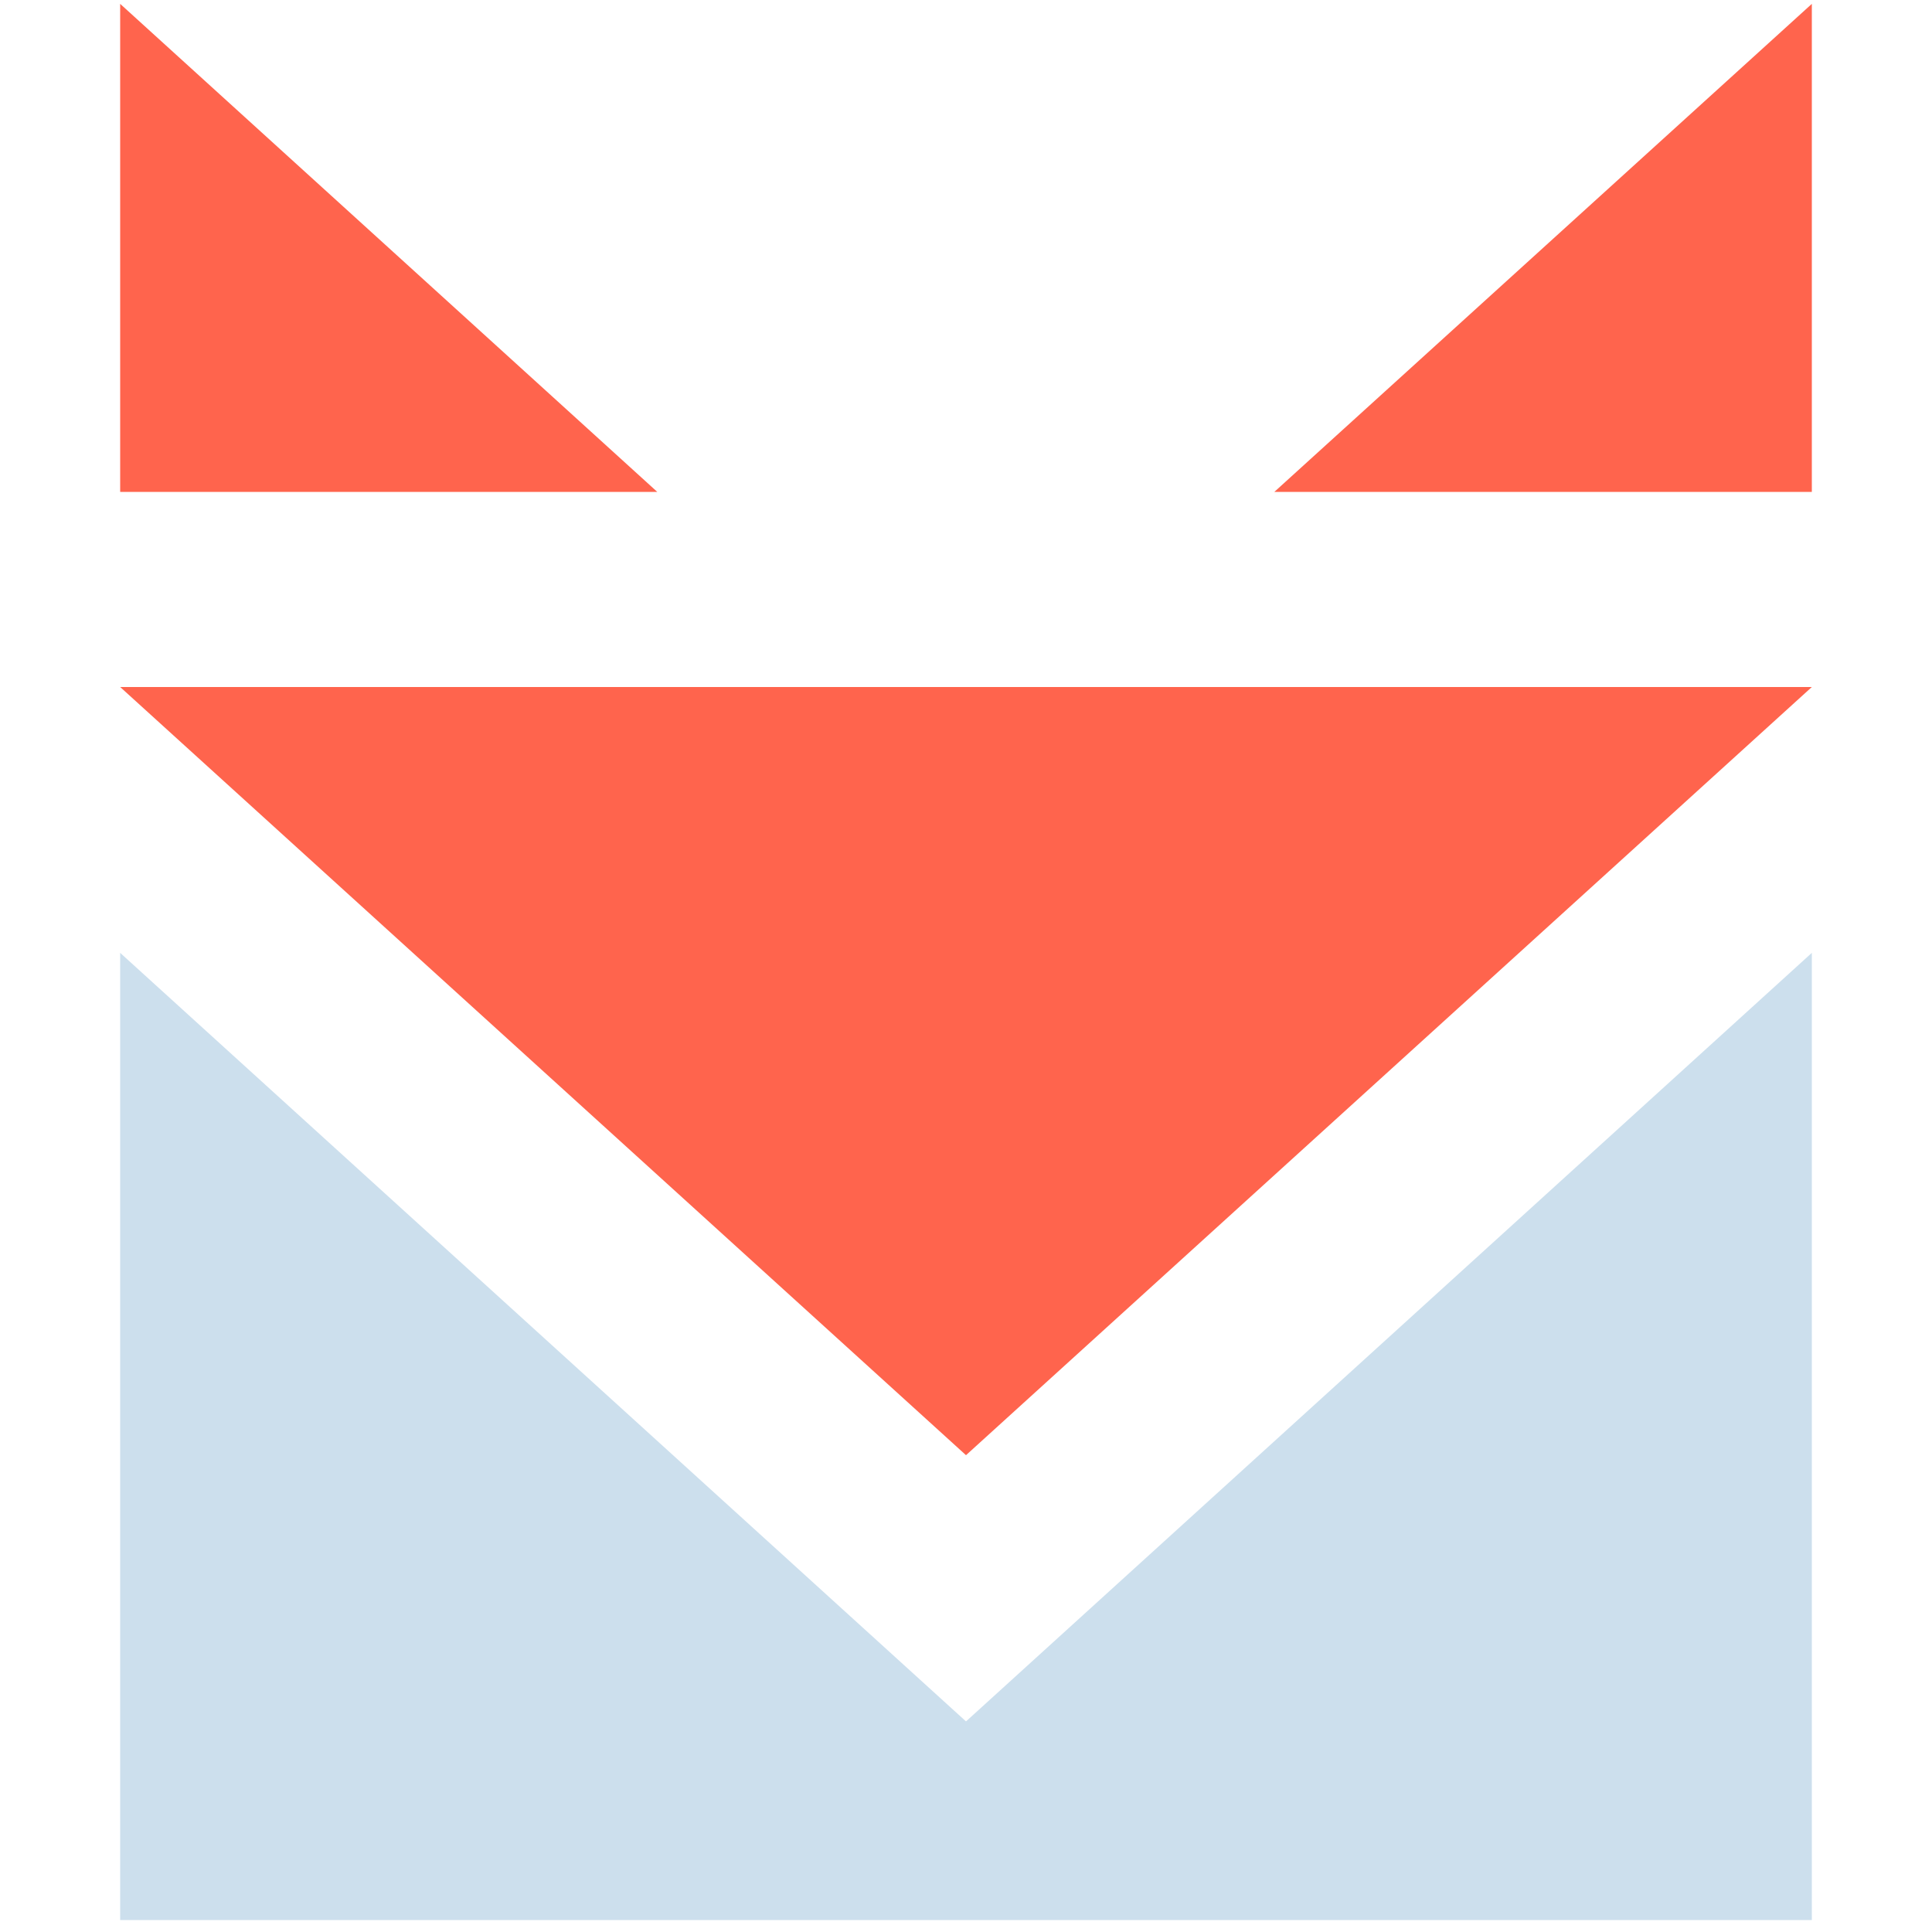
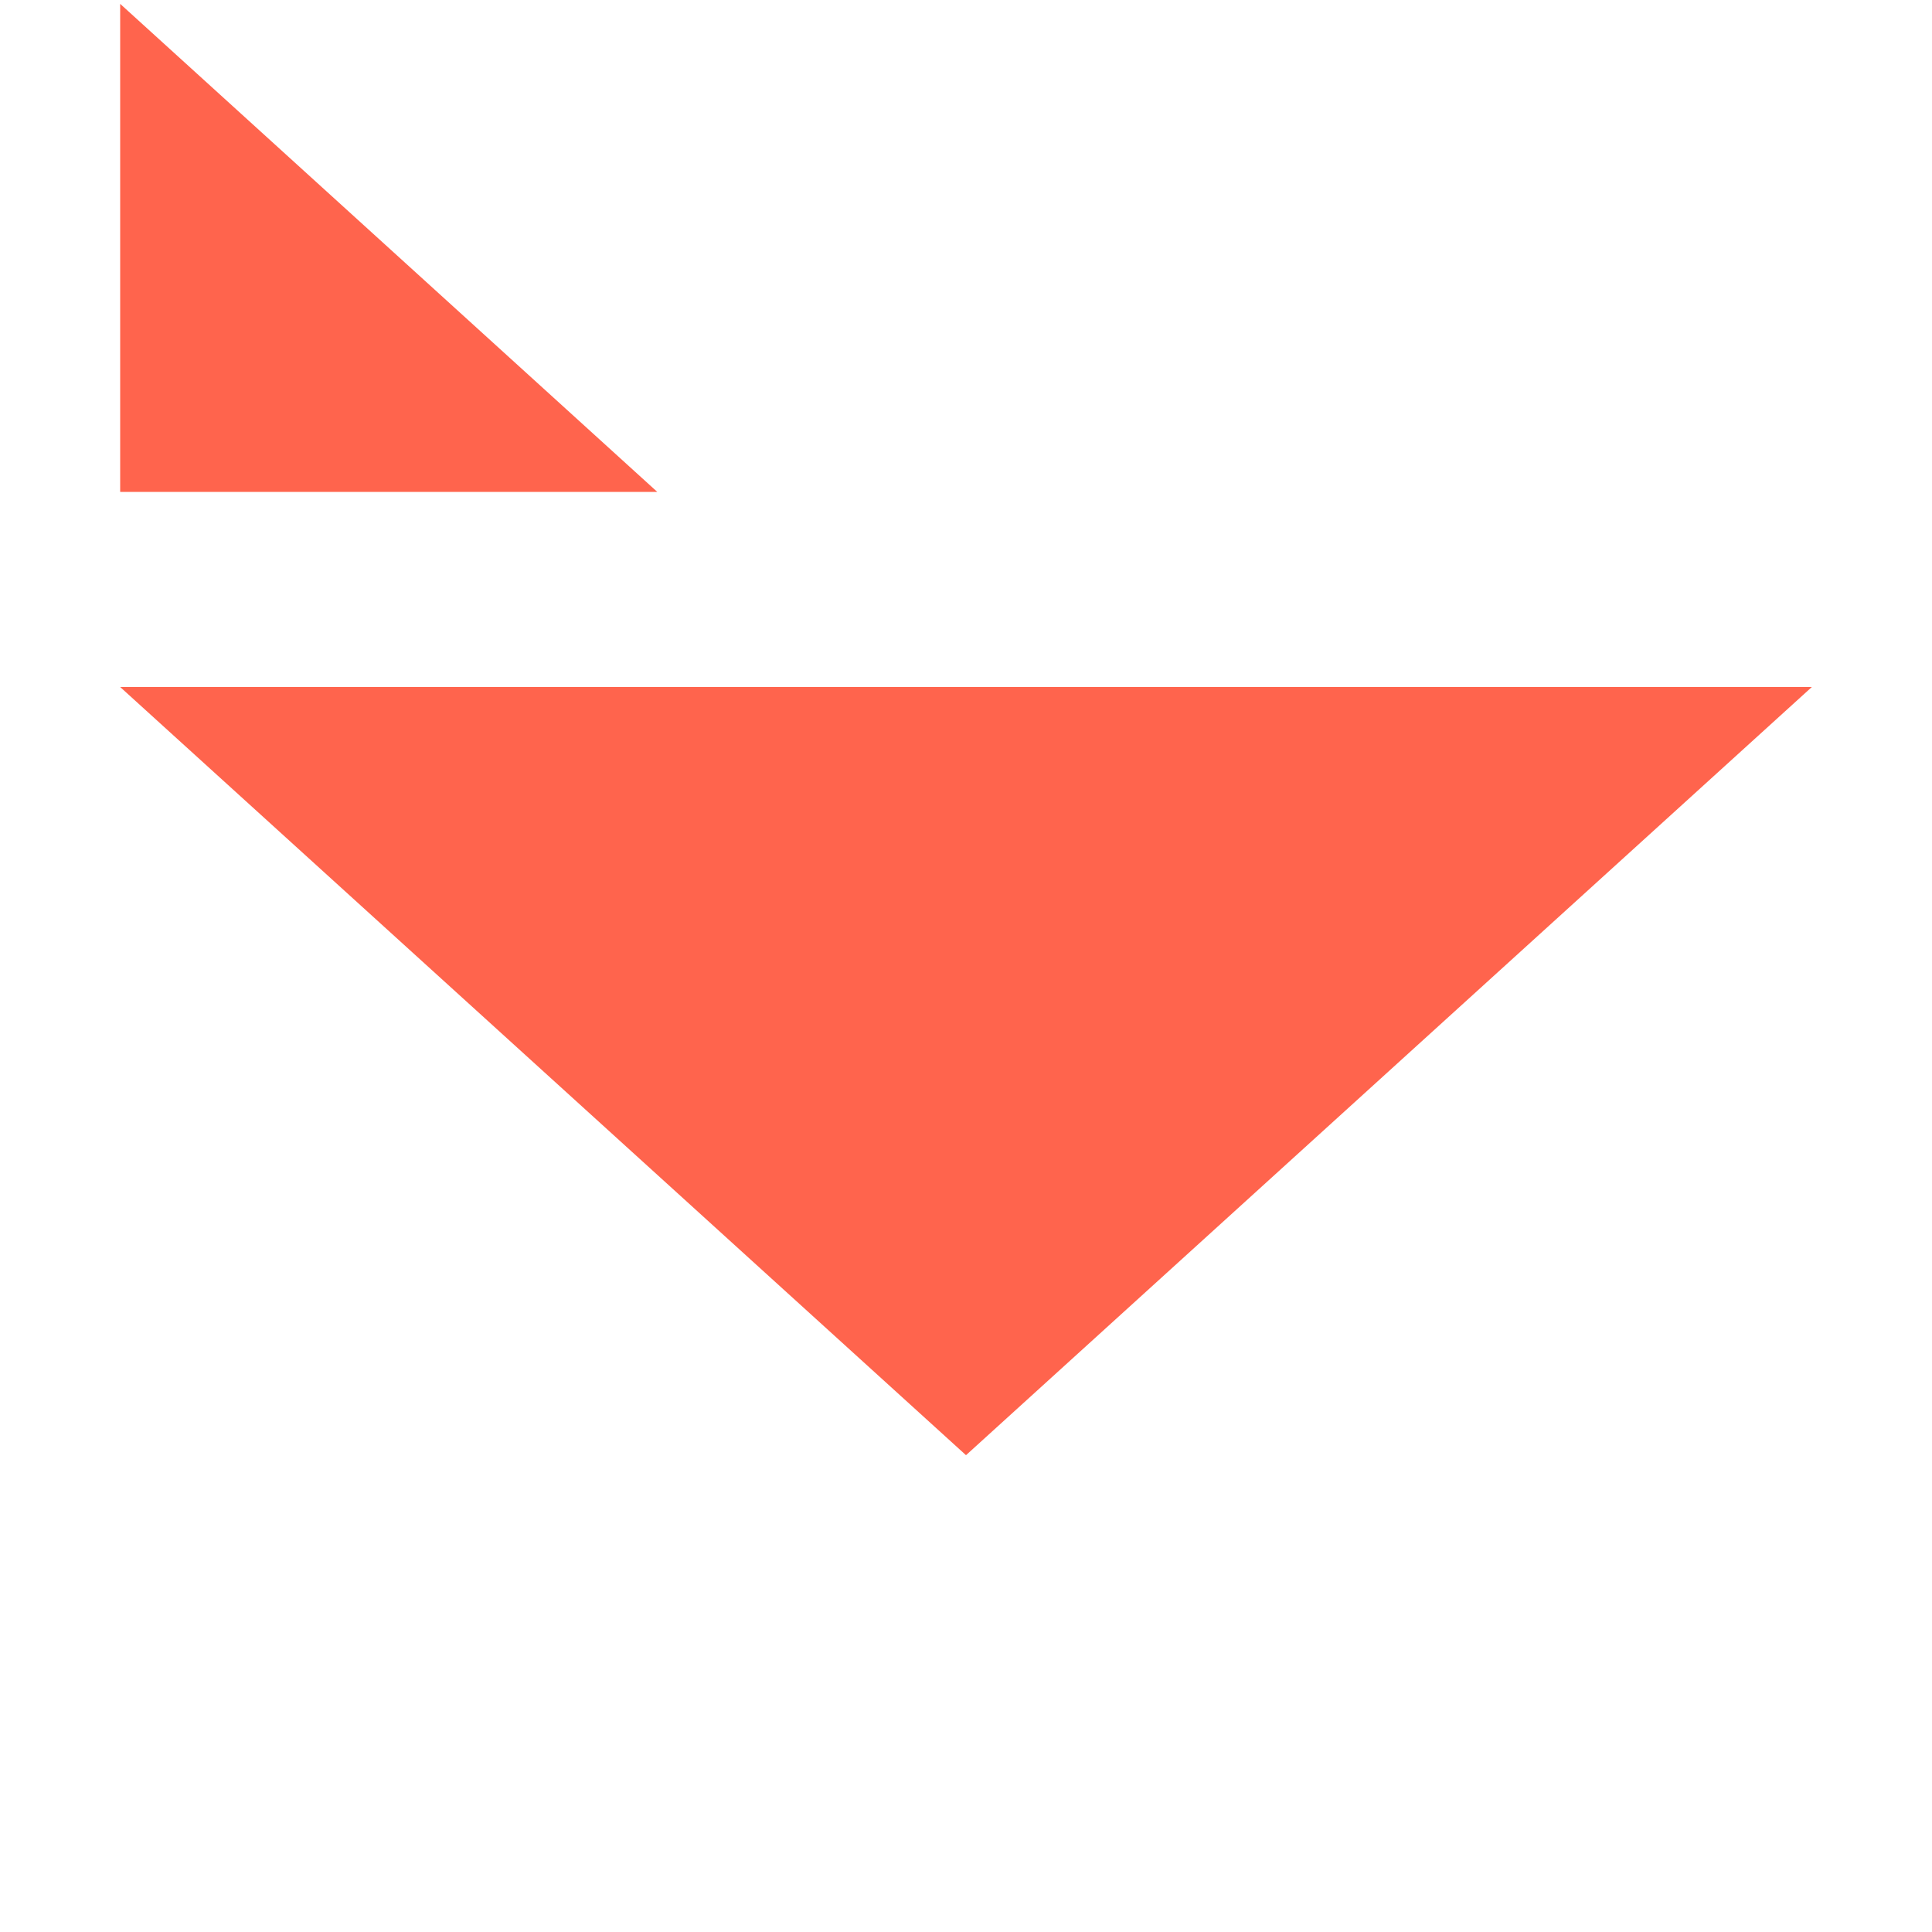
<svg xmlns="http://www.w3.org/2000/svg" id="Warstwa_1" data-name="Warstwa 1" viewBox="0 0 50 50">
  <defs>
    <style>.cls-1{fill:none;}.cls-2{clip-path:url(#clip-path);}.cls-3{clip-path:url(#clip-path-2);}.cls-4{fill:#3c3c3b;}.cls-5{fill:#ccdfed;}.cls-6{fill:#ff644d;}</style>
    <clipPath id="clip-path">
      <rect class="cls-1" x="-191.46" y="-1.31" width="44.66" height="53.79" />
    </clipPath>
    <clipPath id="clip-path-2">
-       <rect class="cls-1" x="-349.57" y="-12.74" width="395.83" height="99.06" />
-     </clipPath>
+       </clipPath>
  </defs>
  <g class="cls-2">
    <g class="cls-3">
      <g class="cls-3">
        <path class="cls-4" d="M-17.15,47.44c1.95,2.24,4.44,3.08,7.62,3.08,3.44,0,7.13-1.59,7.13-6.52V41.11a9.77,9.77,0,0,1-7.72,4c-6.13,0-10.66-4.44-10.66-12.36,0-7.77,4.48-12.35,10.66-12.35A9.57,9.57,0,0,1-2.4,24.32V21H2.83V43.8c0,8.66-6.43,11-12.36,11-4.09,0-7.12-.9-10.06-3.59ZM-2.4,28.25A7.82,7.82,0,0,0-8.58,25c-4.14,0-6.77,3.08-6.77,7.72s2.64,7.72,6.77,7.72A7.82,7.82,0,0,0-2.4,37.23Z" />
-         <path class="cls-4" d="M8.12,33c0-6.87,4.73-12.6,12.36-12.6s12.4,5.73,12.4,12.6S28.2,45.64,20.48,45.64,8.12,39.91,8.12,33m19.33,0c0-4.23-2.49-8-7-8s-6.92,3.73-6.92,8,2.49,8,6.92,8,7-3.74,7-8" />
      </g>
    </g>
  </g>
-   <polygon class="cls-5" points="3.11 24.66 25 44.55 46.89 24.66 46.89 49.69 3.11 49.69 3.11 24.66" />
  <polygon class="cls-6" points="3.11 17.78 25 37.66 46.89 17.78 3.11 17.78" />
-   <polygon class="cls-6" points="32.98 12.73 46.89 12.73 46.89 0.1 32.98 12.73" />
  <polygon class="cls-6" points="3.11 0.1 3.11 12.73 17.01 12.73 3.11 0.1" />
</svg>